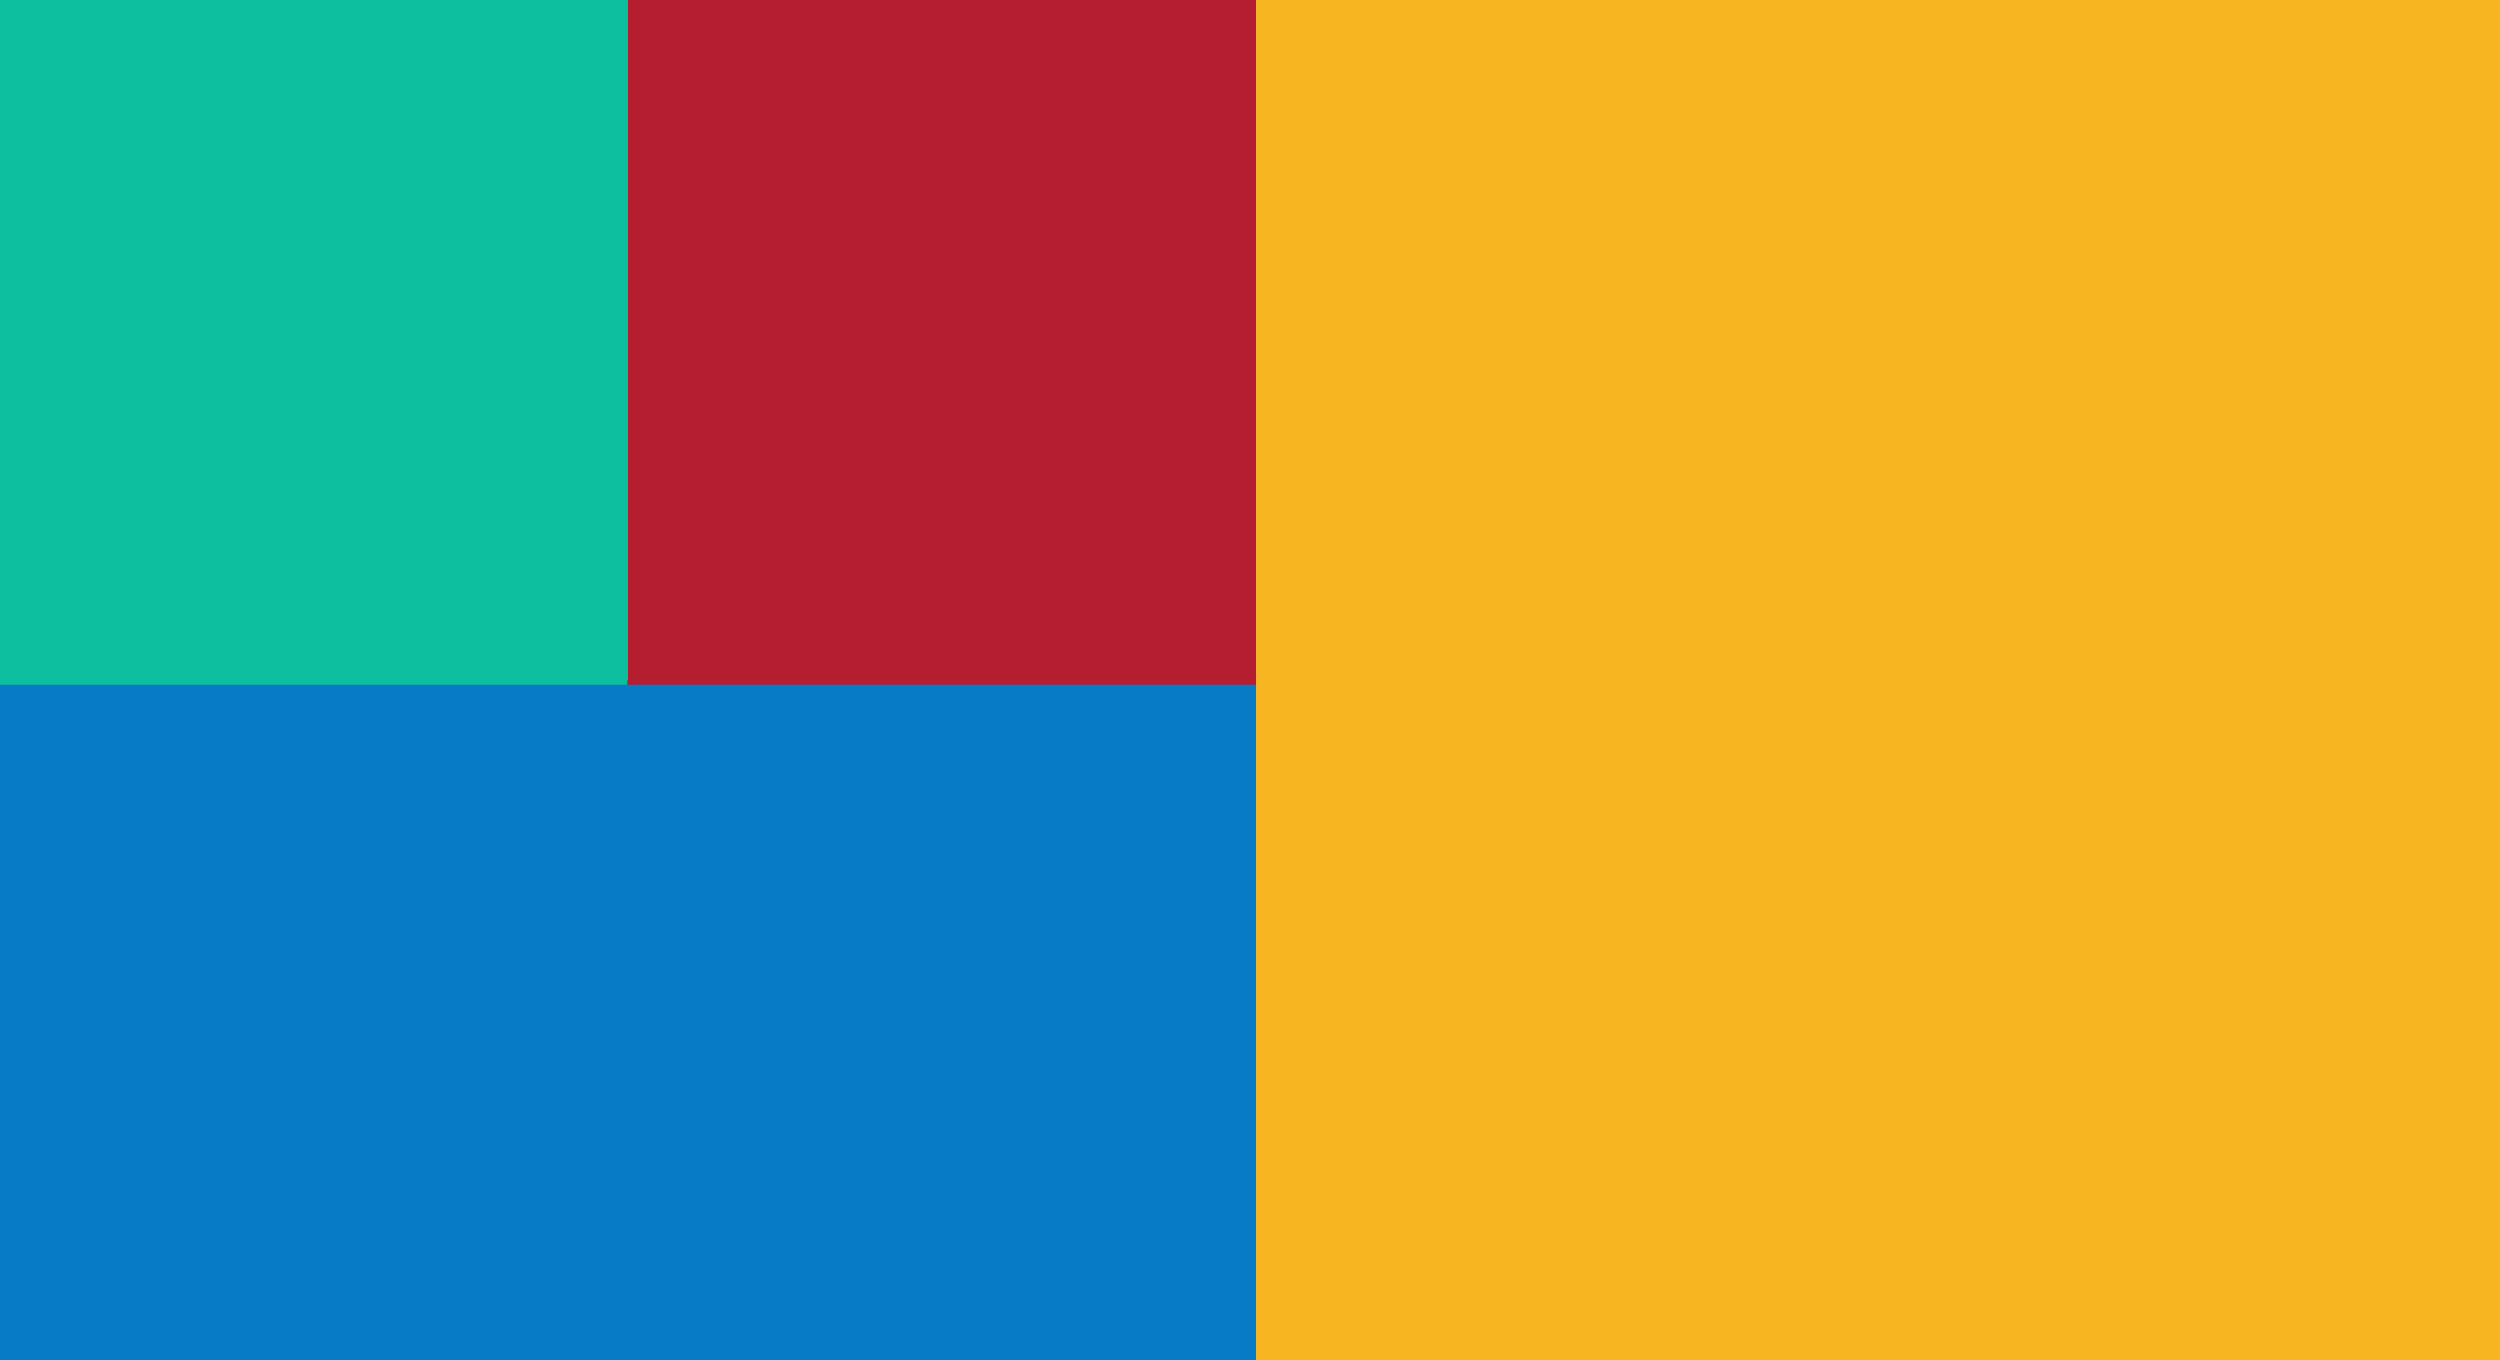
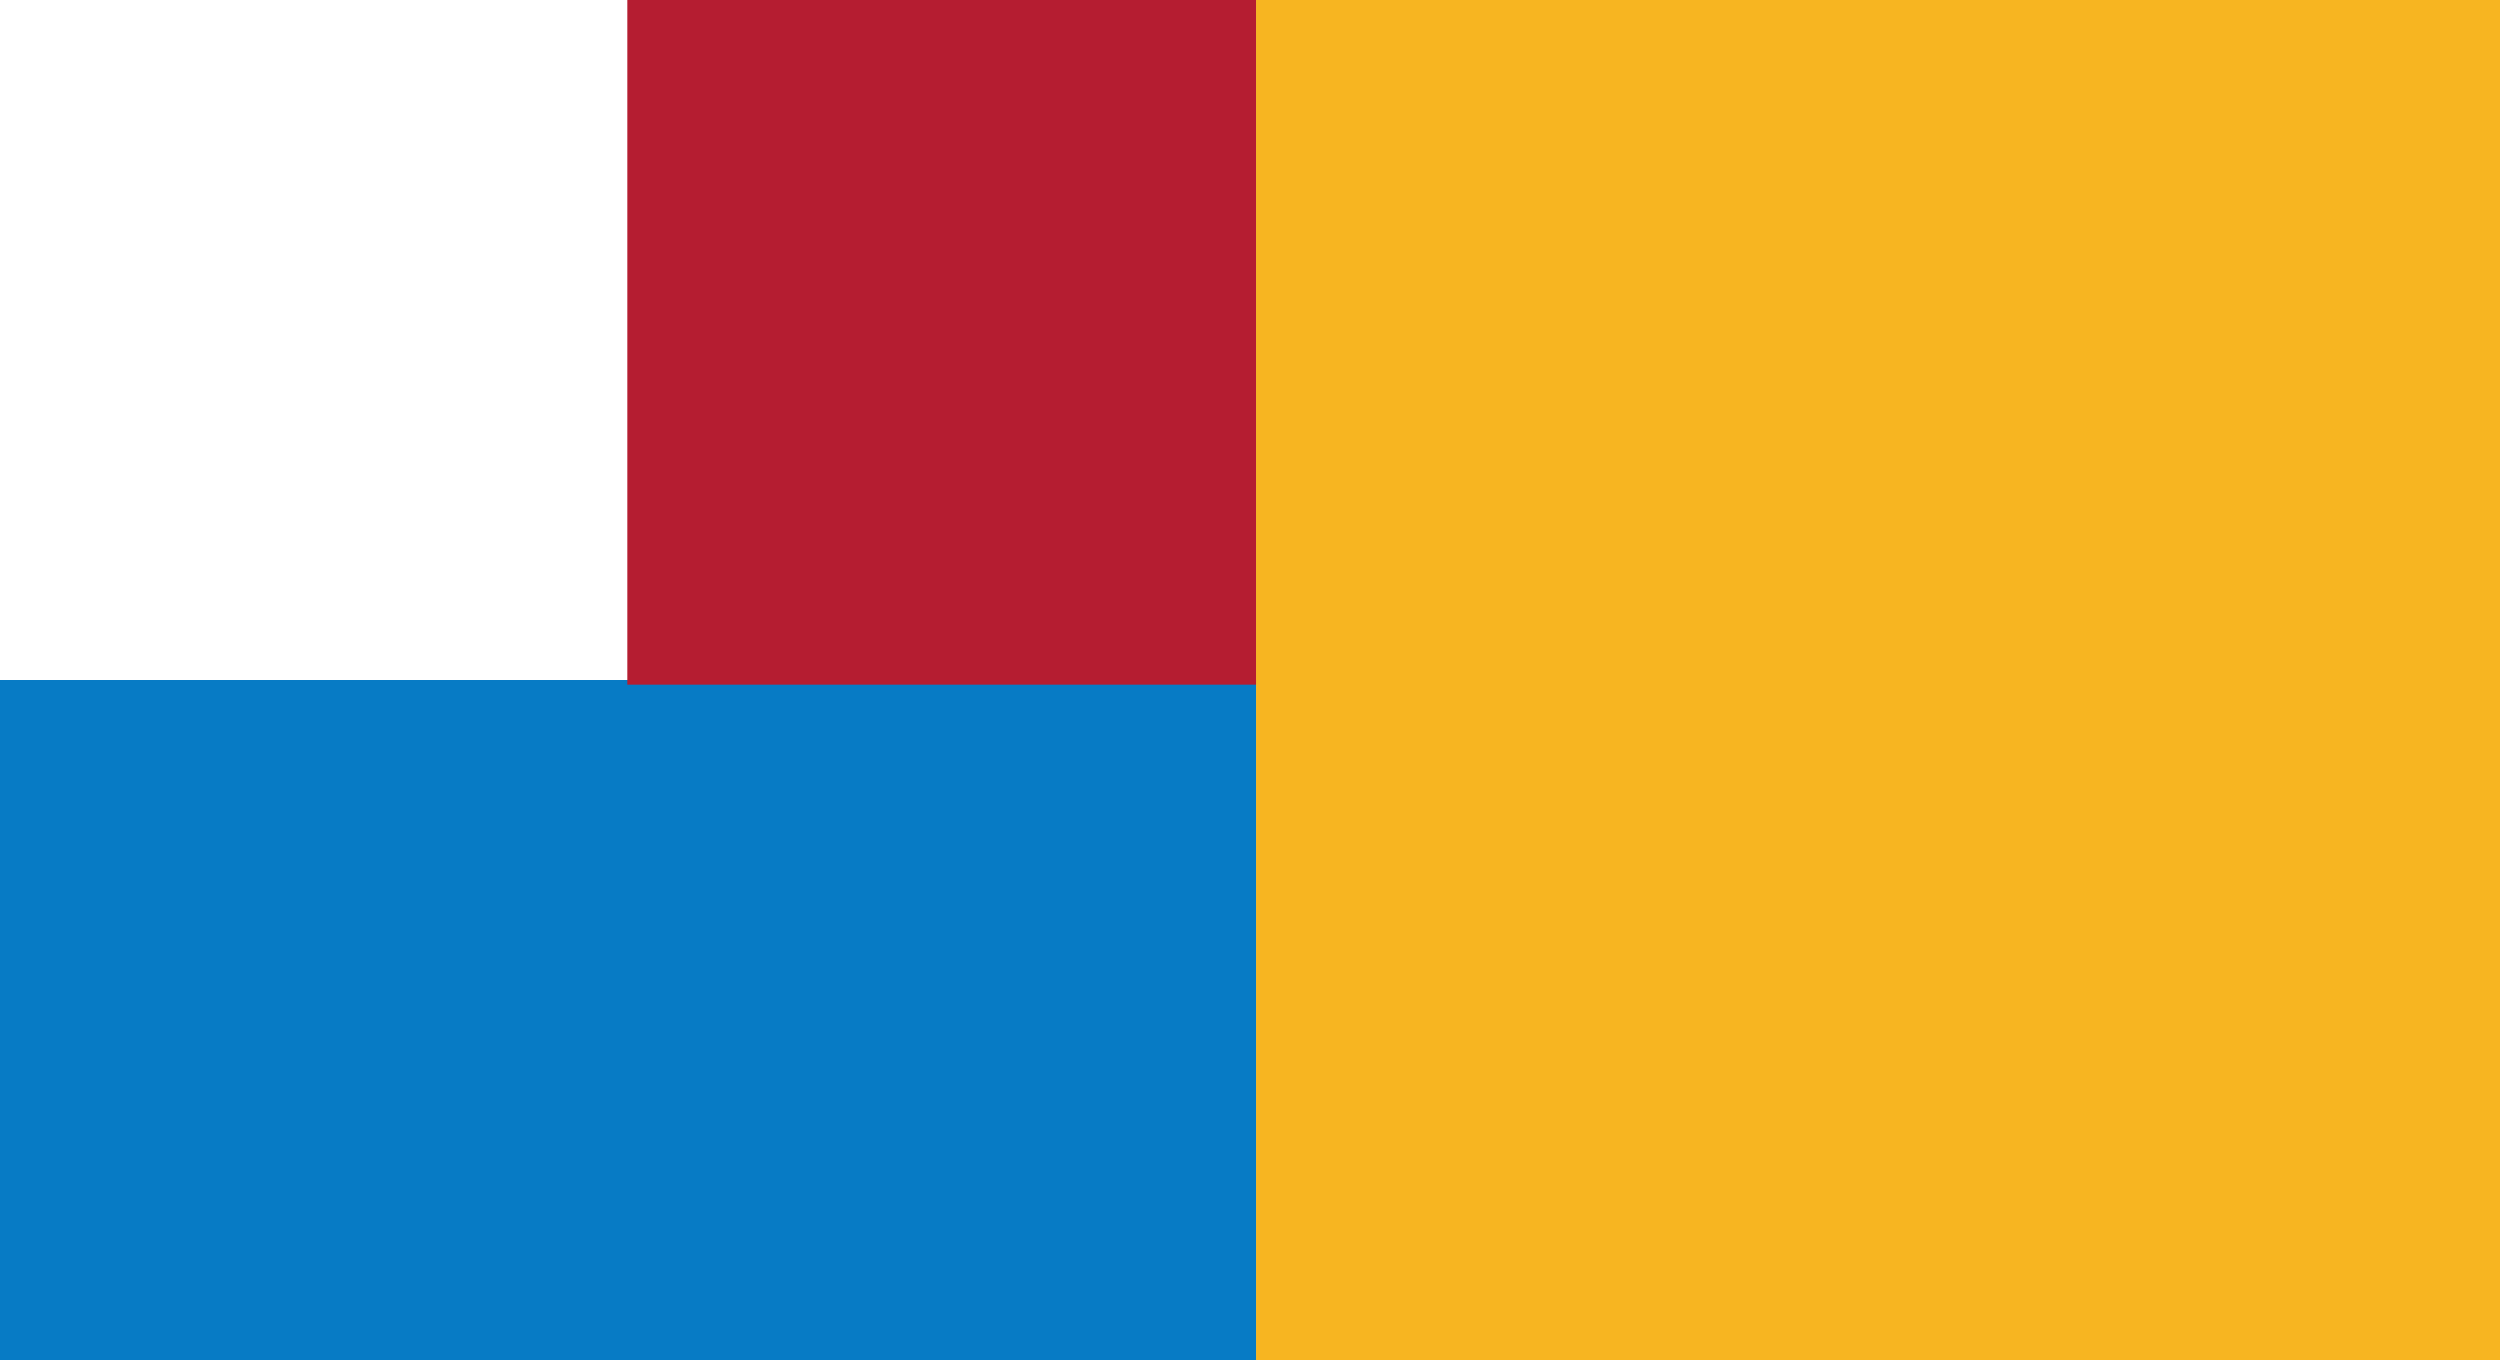
<svg xmlns="http://www.w3.org/2000/svg" xmlns:ns1="http://www.inkscape.org/namespaces/inkscape" xmlns:ns2="http://sodipodi.sourceforge.net/DTD/sodipodi-0.dtd" width="348.197" height="189.416" version="1.1" id="svg905" ns1:version="1.1.1 (3bf5ae0d25, 2021-09-20)" ns2:docname="glass.svg">
  <ns2:namedview id="namedview907" pagecolor="#ffffff" bordercolor="#666666" borderopacity="1.0" ns1:pageshadow="2" ns1:pageopacity="0.0" ns1:pagecheckerboard="0" ns1:document-units="mm" showgrid="false" ns1:zoom="0.54965629" ns1:cx="376.59898" ns1:cy="203.7637" ns1:window-width="1600" ns1:window-height="831" ns1:window-x="0" ns1:window-y="32" ns1:window-maximized="1" ns1:current-layer="layer1" />
  <defs id="defs902" />
  <g ns1:label="Layer 1" ns1:groupmode="layer" id="layer1" transform="translate(-5.449,-94.467)">
    <path d="M 180.388,283.883 H 353.646 V 94.467 H 180.388 Z" style="fill:#f7b521;fill-opacity:1;fill-rule:nonzero;stroke:none;stroke-width:0.353" id="path18" />
    <path d="M 5.449,283.883 H 180.388 V 189.175 H 5.449 Z" style="fill:#077bc5;fill-opacity:1;fill-rule:nonzero;stroke:none;stroke-width:0.353" id="path20" />
    <path d="M 180.388,189.829 H 92.821 V 94.467 h 87.568 z" style="fill:#b51d31;fill-opacity:1;fill-rule:nonzero;stroke:none;stroke-width:0.353" id="path22" />
-     <path d="M 5.449,189.829 H 92.821 V 94.467 H 5.449 Z" style="fill:#0dbf9e;fill-opacity:1;fill-rule:nonzero;stroke:none;stroke-width:0.353" id="path24" />
  </g>
</svg>